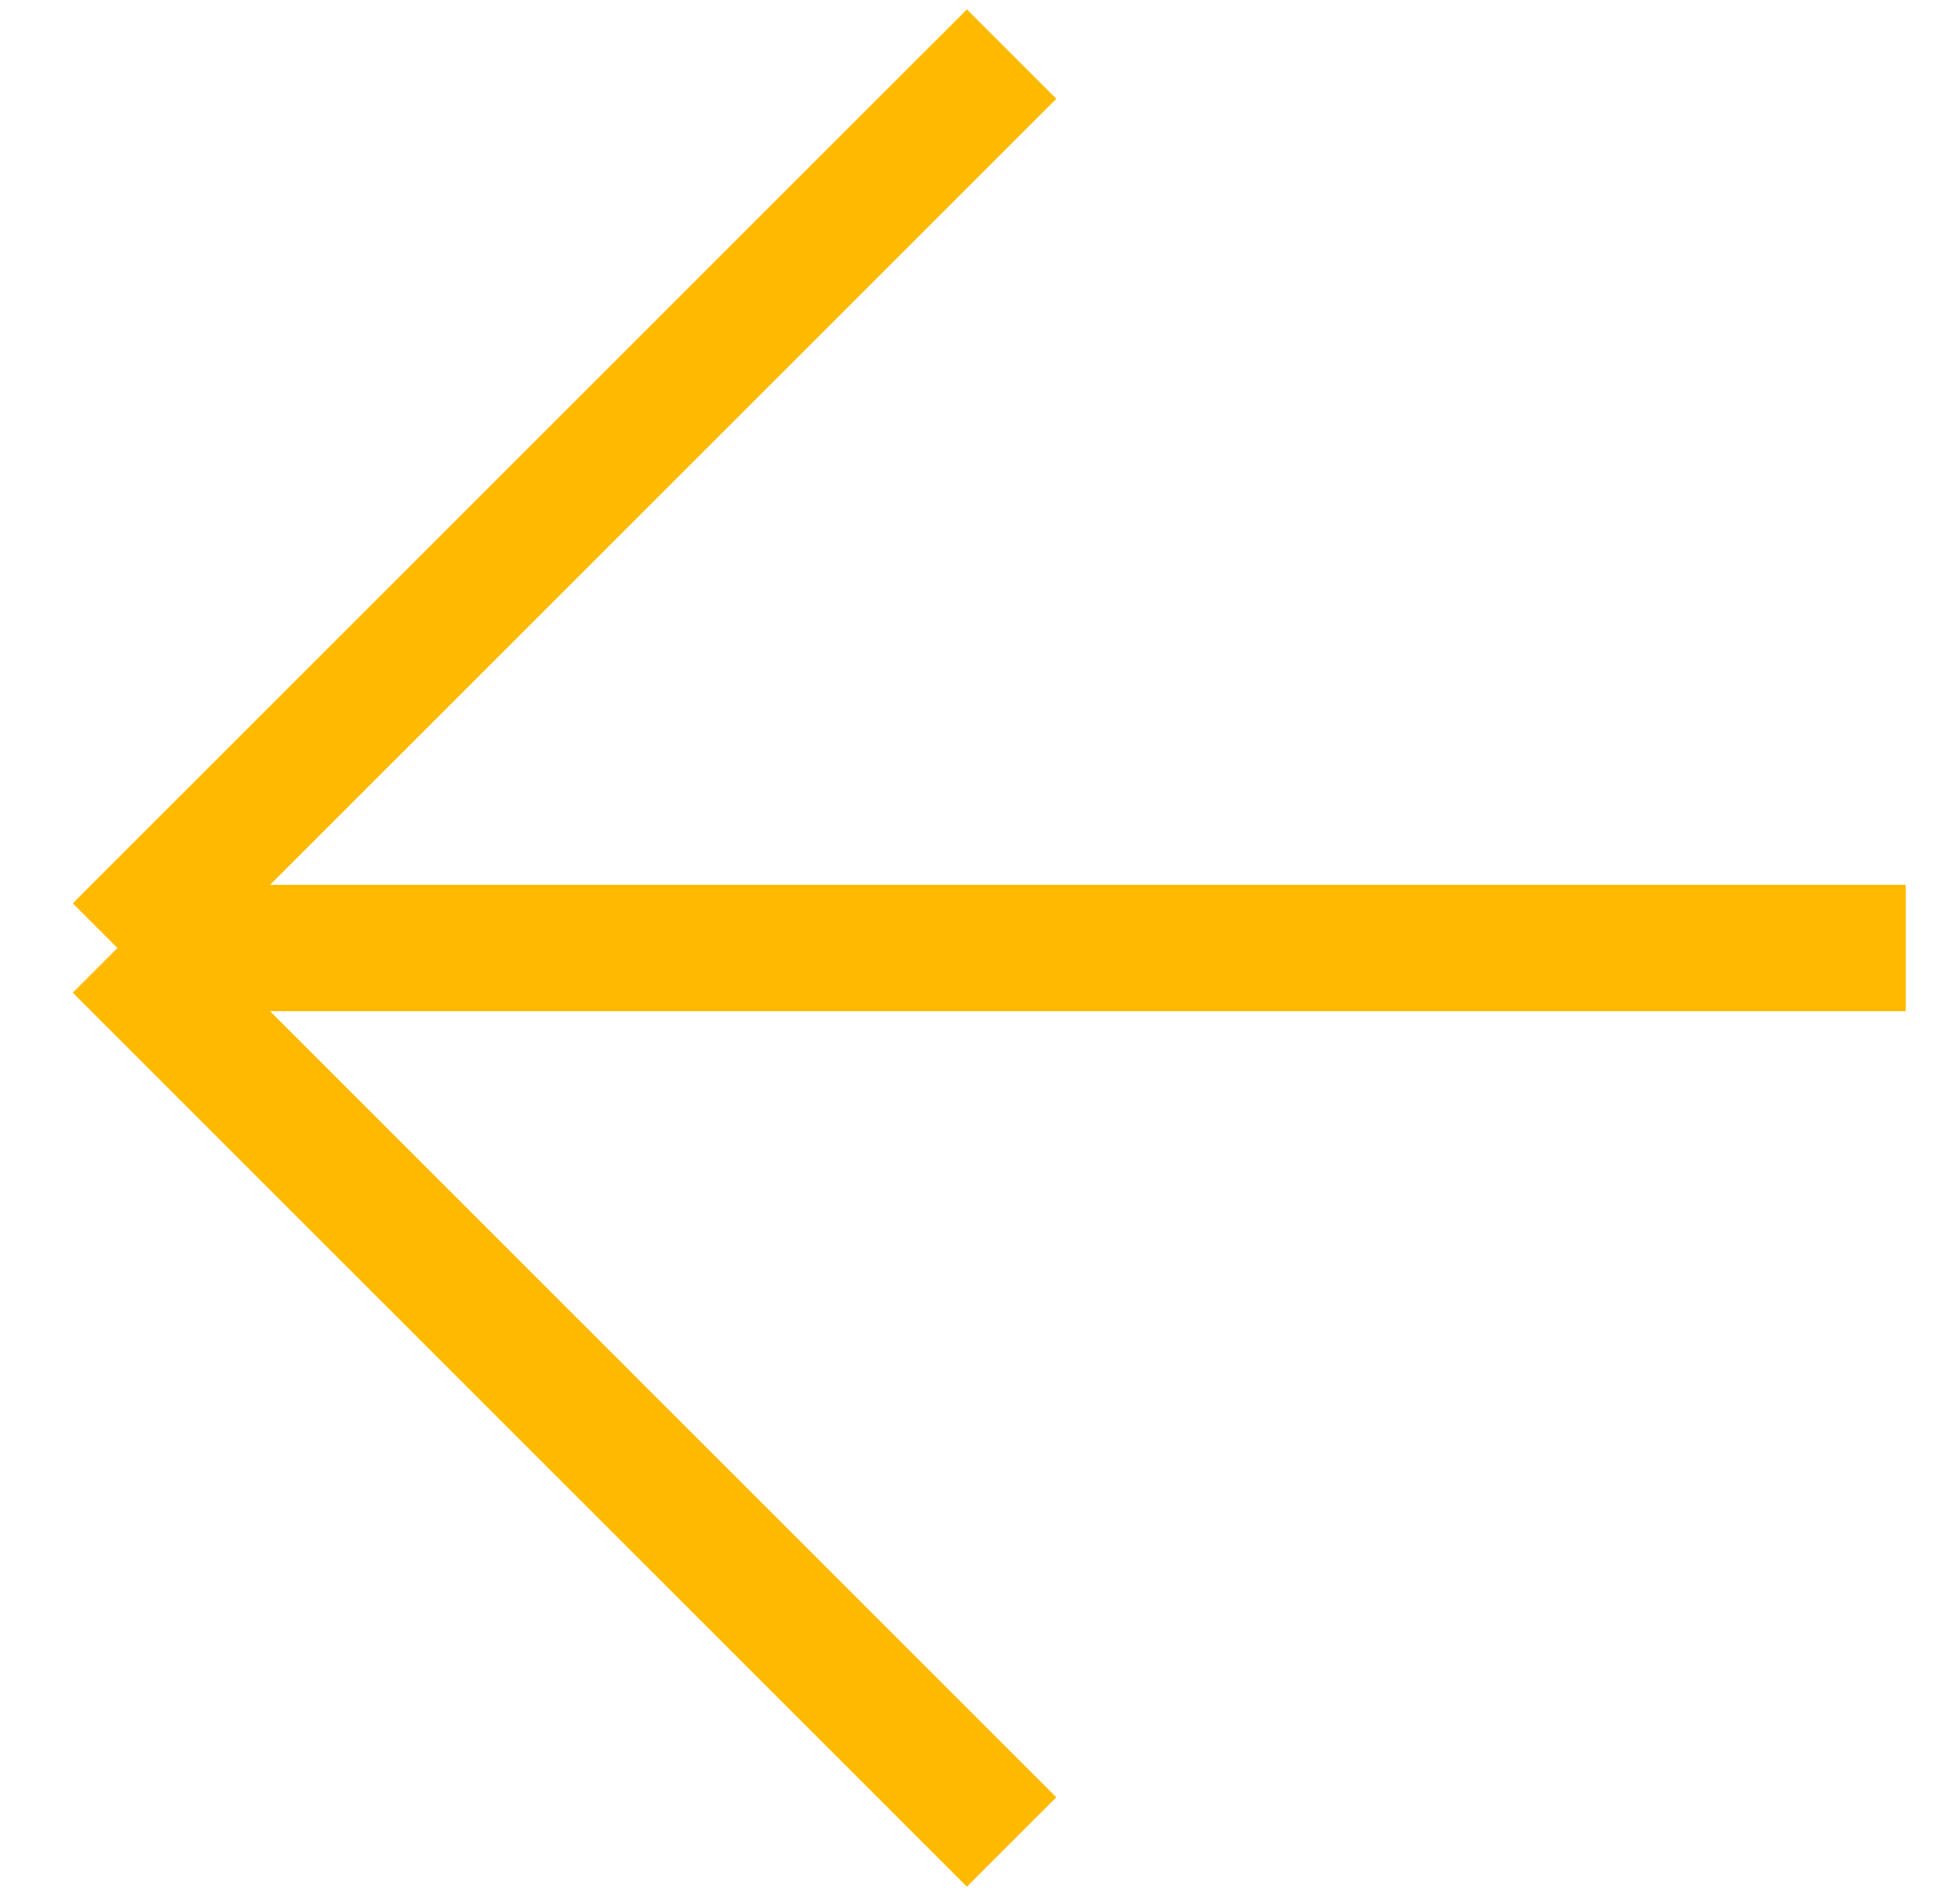
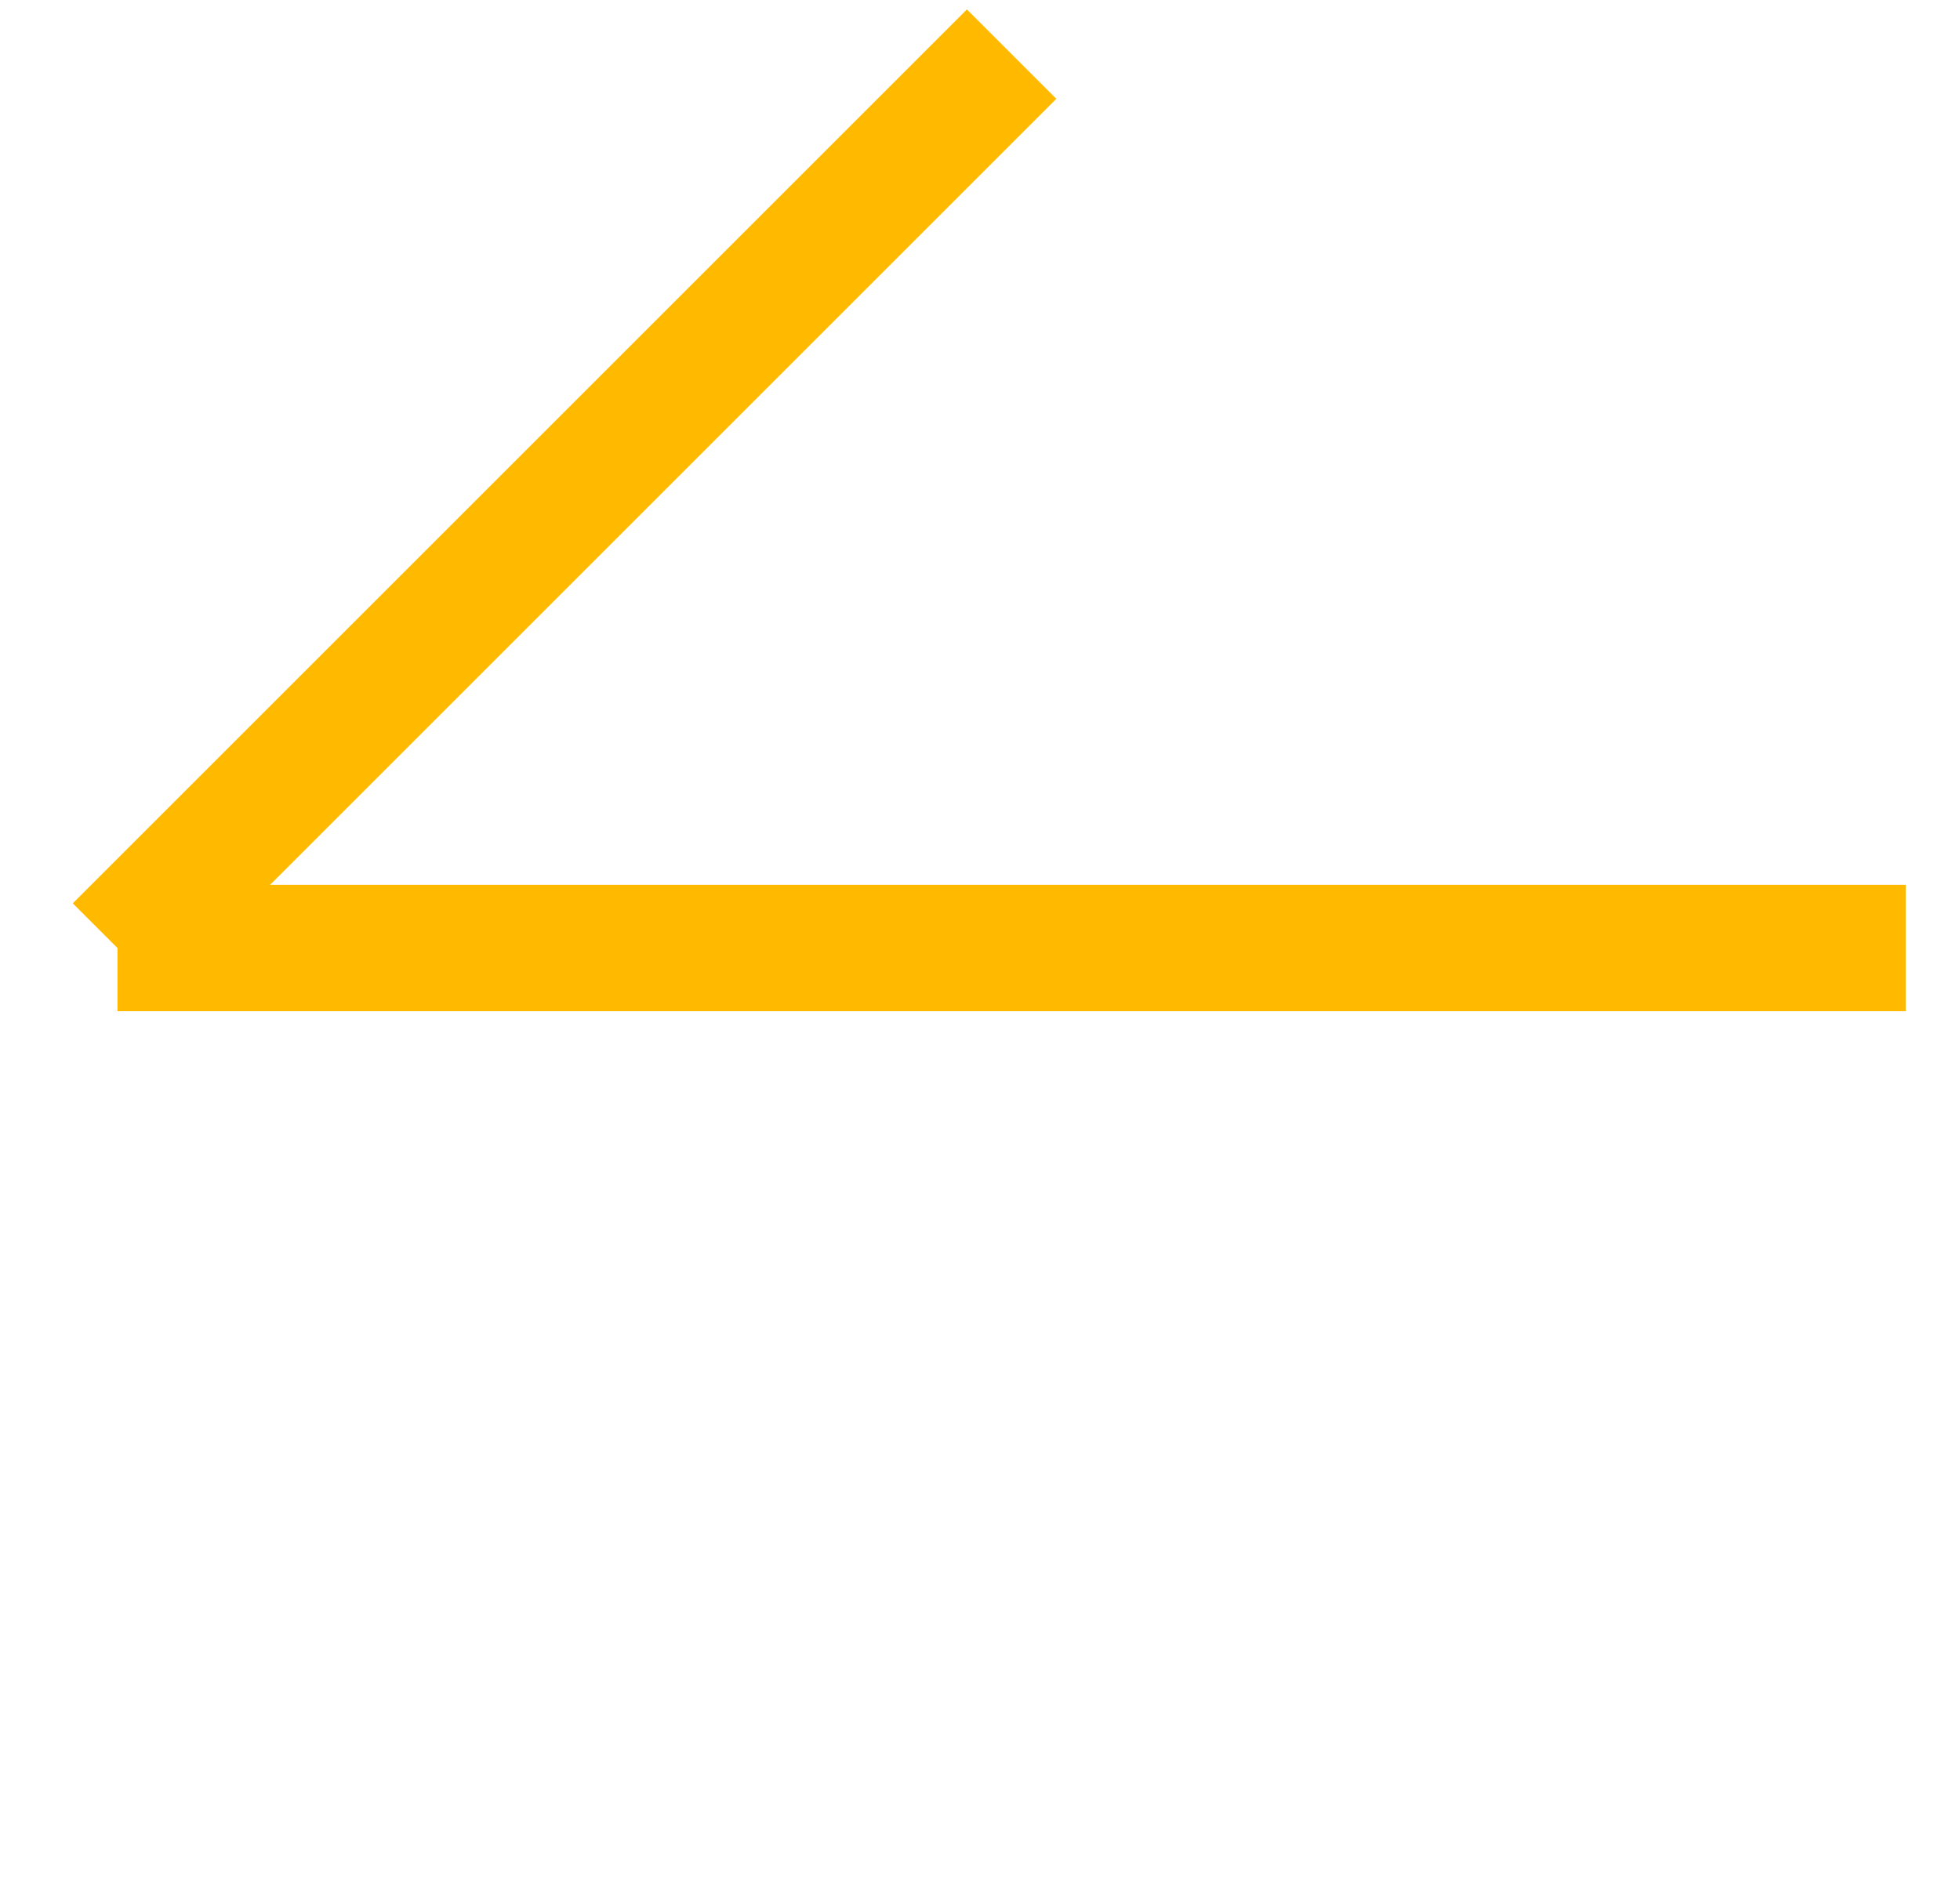
<svg xmlns="http://www.w3.org/2000/svg" width="31" height="30" viewBox="0 0 31 30" fill="none">
-   <path d="M16 29.141L1.858 14.998M1.858 14.998L16 0.856M1.858 14.998L30.142 14.998" stroke="#FFBA00" stroke-width="2" />
+   <path d="M16 29.141M1.858 14.998L16 0.856M1.858 14.998L30.142 14.998" stroke="#FFBA00" stroke-width="2" />
</svg>